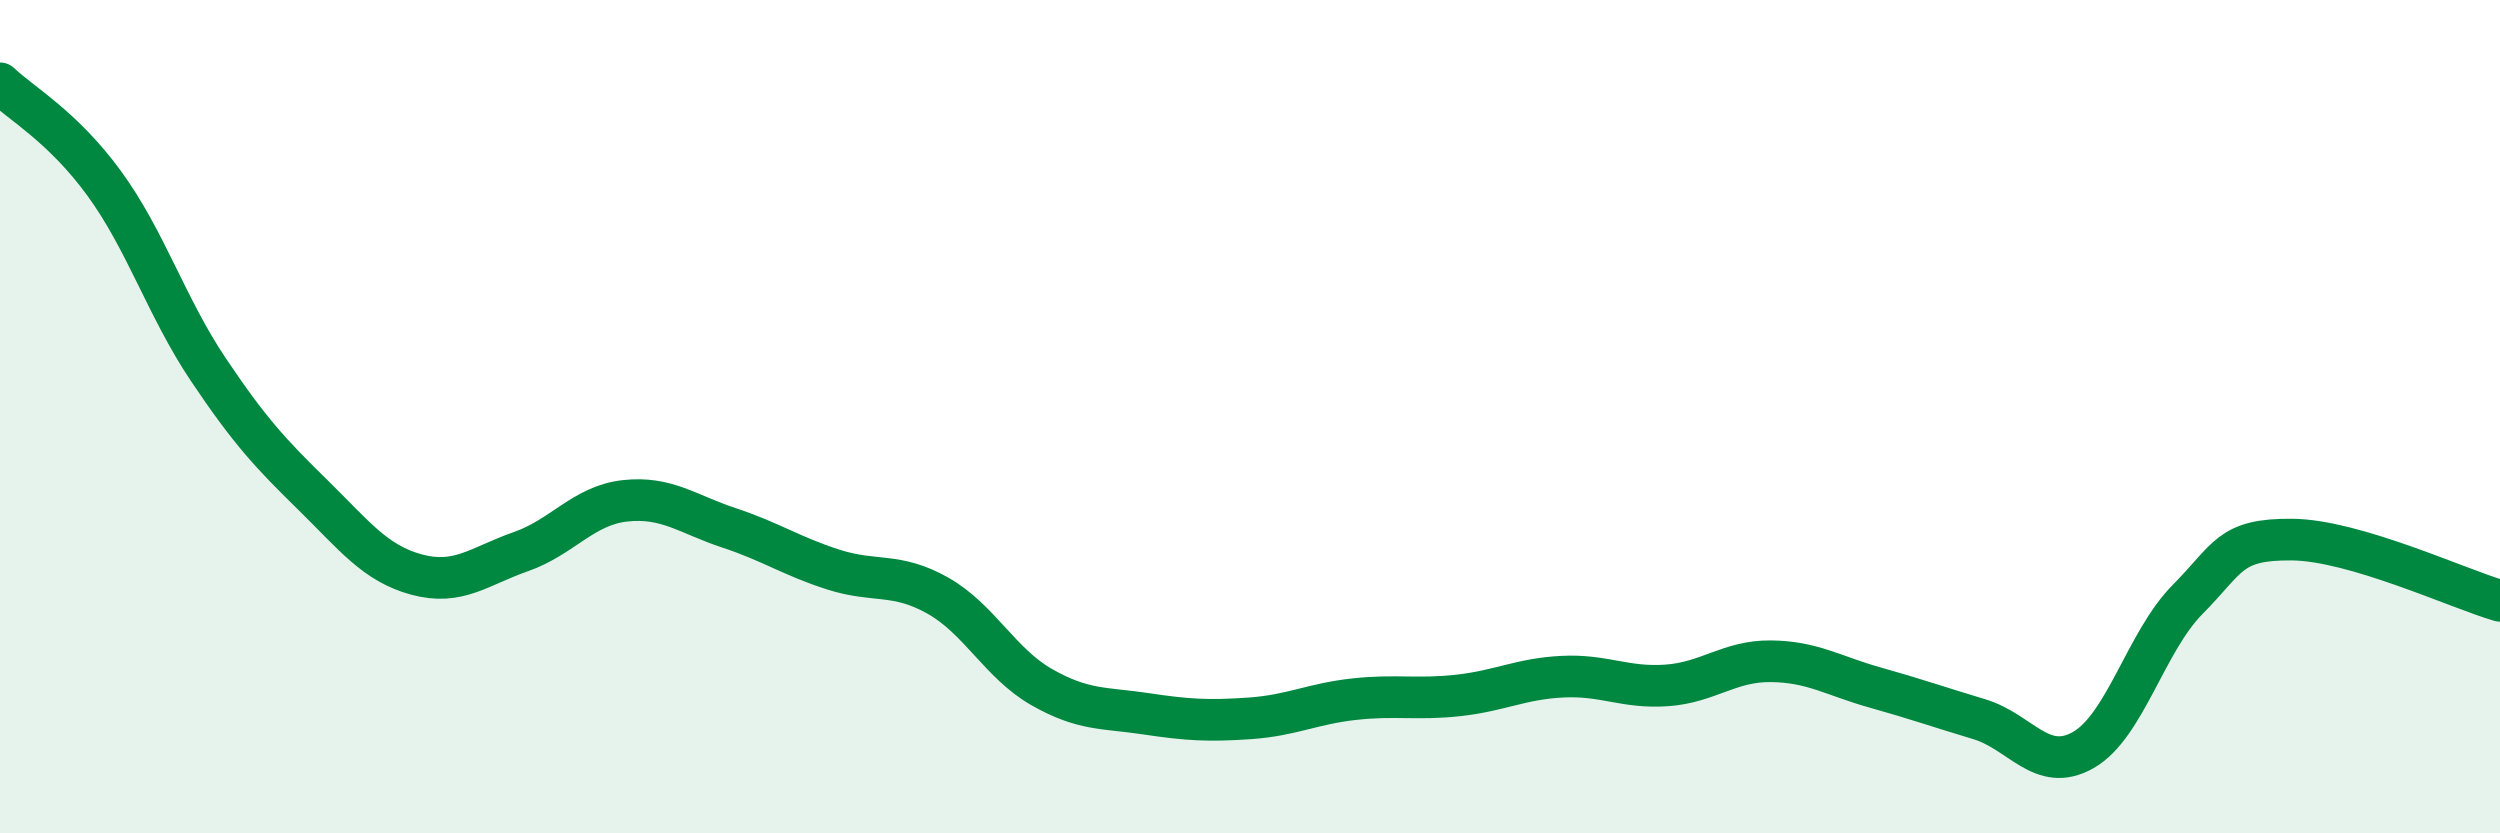
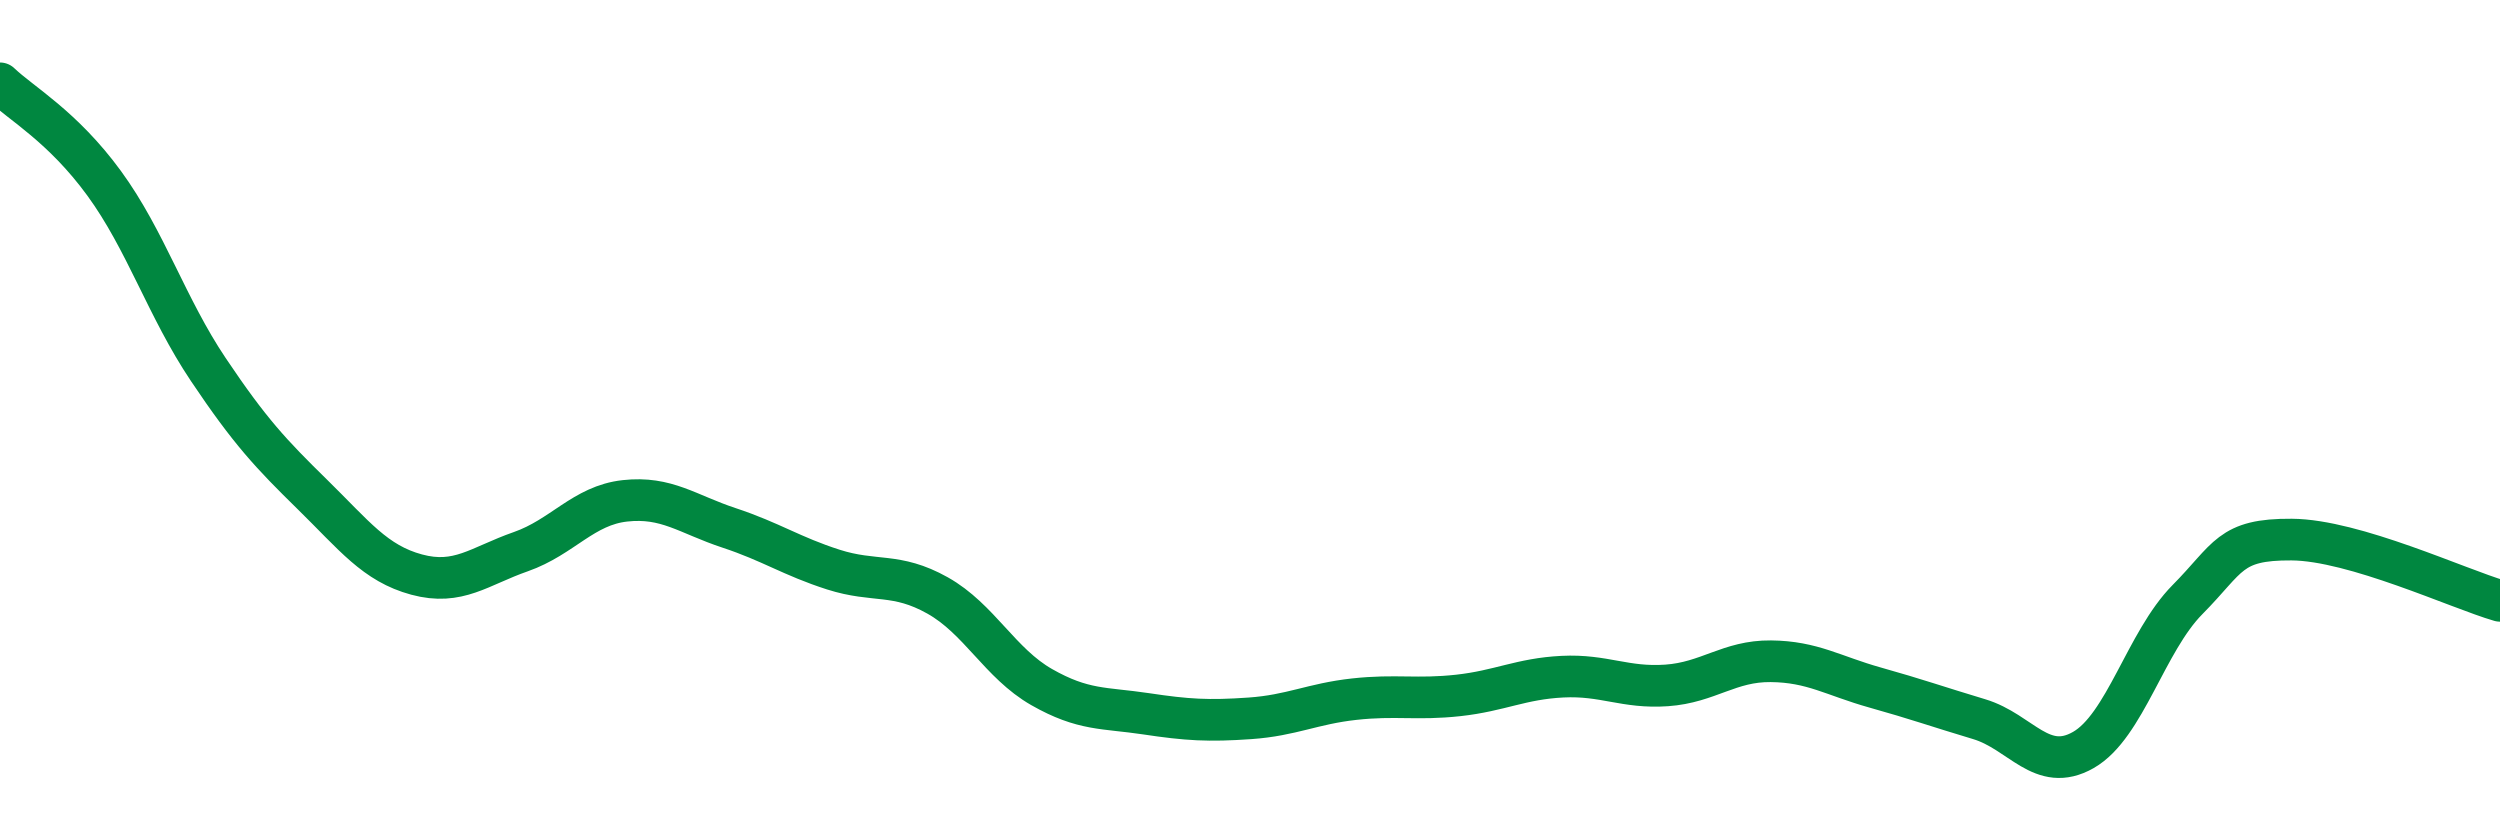
<svg xmlns="http://www.w3.org/2000/svg" width="60" height="20" viewBox="0 0 60 20">
-   <path d="M 0,2 C 0.5,2.48 1.5,3.03 2.5,4.4 C 3.5,5.77 4,7.38 5,8.87 C 6,10.36 6.5,10.89 7.5,11.87 C 8.5,12.85 9,13.52 10,13.79 C 11,14.06 11.5,13.59 12.5,13.24 C 13.5,12.89 14,12.13 15,12.02 C 16,11.91 16.5,12.34 17.5,12.67 C 18.5,13 19,13.35 20,13.67 C 21,13.99 21.5,13.73 22.5,14.29 C 23.5,14.85 24,15.92 25,16.49 C 26,17.06 26.5,16.98 27.5,17.13 C 28.5,17.28 29,17.31 30,17.24 C 31,17.17 31.5,16.89 32.5,16.78 C 33.5,16.67 34,16.8 35,16.69 C 36,16.58 36.5,16.29 37.5,16.24 C 38.5,16.19 39,16.52 40,16.45 C 41,16.38 41.5,15.86 42.5,15.87 C 43.5,15.88 44,16.22 45,16.5 C 46,16.78 46.5,16.96 47.5,17.26 C 48.5,17.56 49,18.57 50,18 C 51,17.43 51.5,15.4 52.5,14.39 C 53.5,13.38 53.5,12.94 55,12.95 C 56.5,12.96 59,14.13 60,14.42L60 20L0 20Z" fill="#008740" opacity="0.1" stroke-linecap="round" stroke-linejoin="round" />
  <path d="M 0,2 C 0.5,2.48 1.5,3.03 2.5,4.4 C 3.5,5.77 4,7.38 5,8.87 C 6,10.36 6.5,10.89 7.5,11.87 C 8.5,12.85 9,13.52 10,13.79 C 11,14.06 11.5,13.59 12.5,13.24 C 13.5,12.89 14,12.13 15,12.02 C 16,11.91 16.5,12.34 17.5,12.67 C 18.5,13 19,13.35 20,13.67 C 21,13.99 21.5,13.73 22.5,14.29 C 23.5,14.85 24,15.92 25,16.49 C 26,17.06 26.5,16.98 27.5,17.13 C 28.5,17.28 29,17.31 30,17.24 C 31,17.17 31.5,16.89 32.5,16.78 C 33.5,16.67 34,16.8 35,16.69 C 36,16.58 36.5,16.29 37.5,16.24 C 38.5,16.19 39,16.52 40,16.45 C 41,16.38 41.5,15.86 42.5,15.87 C 43.5,15.88 44,16.22 45,16.5 C 46,16.78 46.5,16.96 47.5,17.26 C 48.5,17.56 49,18.57 50,18 C 51,17.43 51.5,15.4 52.5,14.39 C 53.5,13.38 53.5,12.94 55,12.95 C 56.5,12.96 59,14.13 60,14.42" stroke="#008740" stroke-width="1" fill="none" stroke-linecap="round" stroke-linejoin="round" />
</svg>